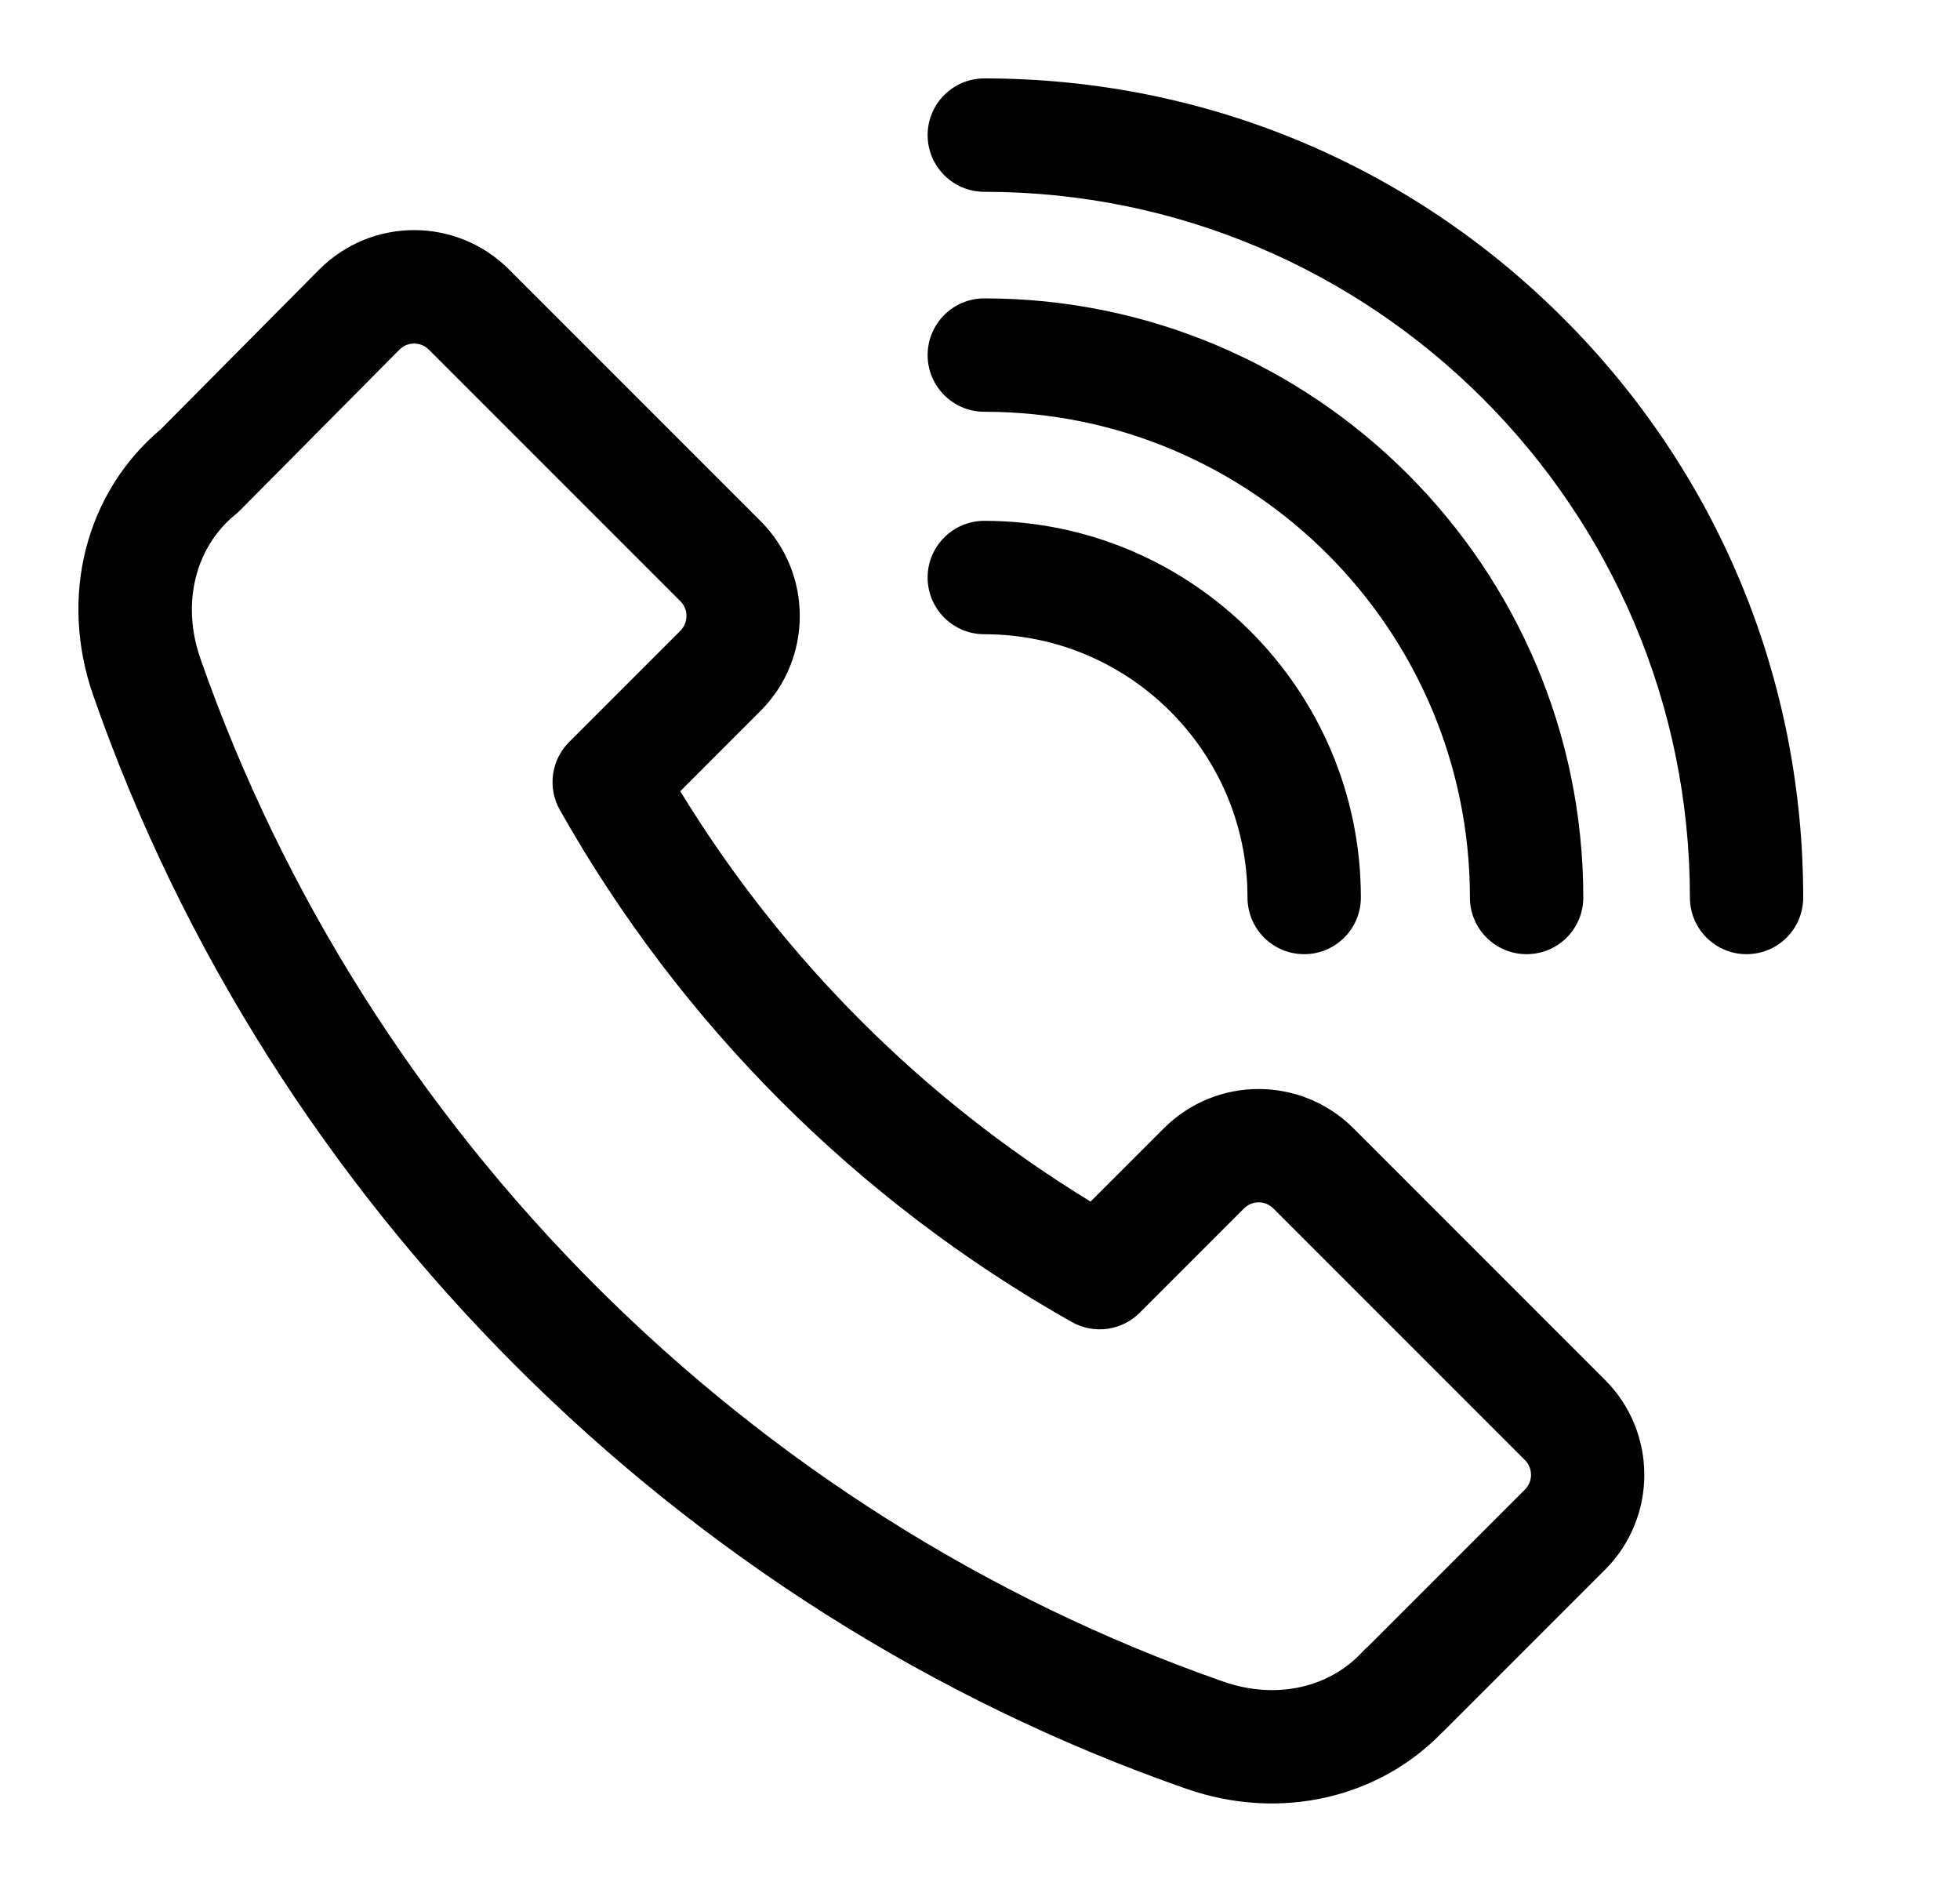
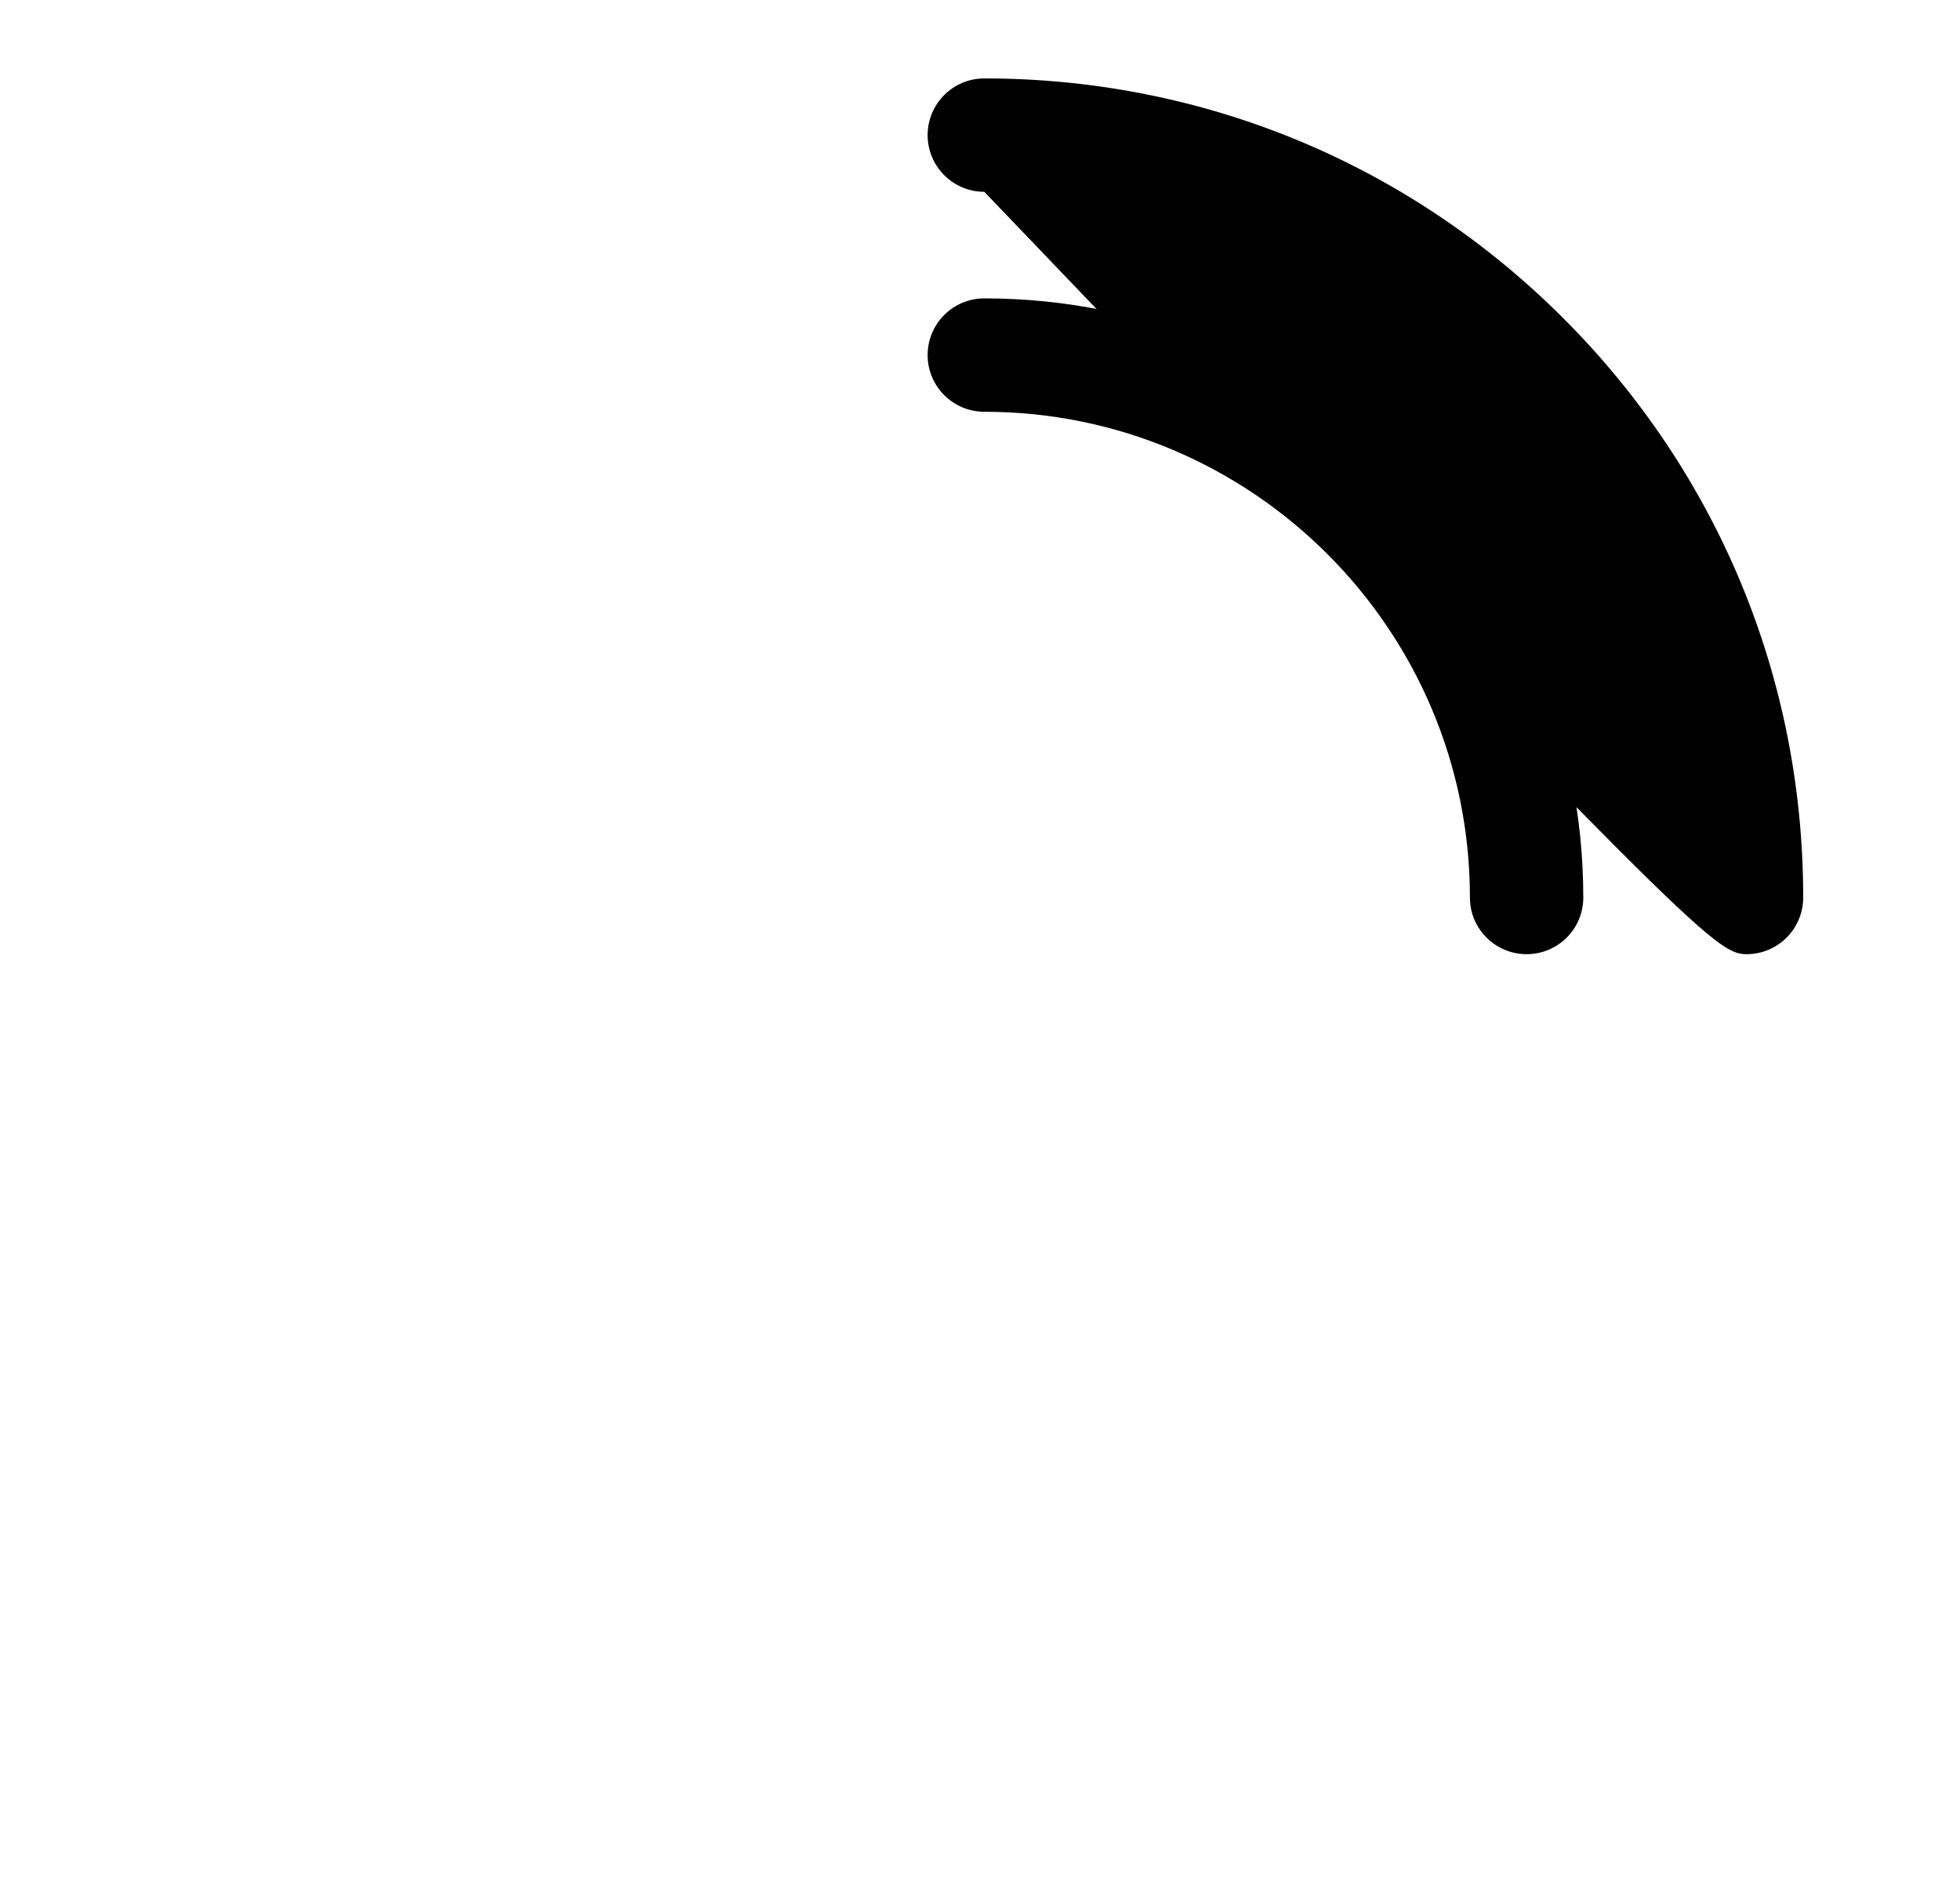
<svg xmlns="http://www.w3.org/2000/svg" width="25" height="24" viewBox="0 0 25 24" fill="none">
  <g id="fi_2099473">
    <g id="Group 1171275264">
      <g id="Group">
        <g id="Group_2">
-           <path id="Vector" d="M20.473 17.598L17.264 14.389C16.596 13.721 15.513 13.72 14.845 14.389L13.91 15.323C11.775 14.019 9.981 12.225 8.677 10.09L9.701 9.065C10.368 8.398 10.368 7.312 9.701 6.645L6.492 3.436C5.826 2.77 4.745 2.764 4.071 3.438L2.054 5.471C1.089 6.281 0.75 7.611 1.19 8.871C3.448 15.341 8.658 20.552 15.128 22.81C16.346 23.235 17.596 22.917 18.39 22.098C18.402 22.088 18.413 22.077 18.424 22.066L20.473 20.017C21.14 19.35 21.14 18.265 20.473 17.598ZM19.451 18.995L17.448 20.998C17.424 21.018 17.401 21.04 17.379 21.064C16.957 21.522 16.279 21.68 15.605 21.445C9.547 19.331 4.669 14.453 2.555 8.395C2.313 7.701 2.487 6.983 3 6.564C3.019 6.548 3.038 6.532 3.056 6.514L5.095 4.459C5.162 4.391 5.241 4.381 5.282 4.381C5.324 4.381 5.402 4.391 5.47 4.459L8.679 7.668C8.782 7.771 8.782 7.939 8.679 8.043L7.259 9.463C7.03 9.692 6.981 10.046 7.141 10.329C8.681 13.06 10.939 15.318 13.671 16.859C13.954 17.018 14.308 16.97 14.537 16.741L15.867 15.411C15.97 15.307 16.138 15.307 16.242 15.411L19.451 18.62C19.554 18.723 19.554 18.892 19.451 18.995Z" fill="black" />
-         </g>
+           </g>
      </g>
      <g id="Group_3">
        <g id="Group_4">
-           <path id="Vector_2" d="M12.555 6.642C12.156 6.642 11.832 6.966 11.832 7.365C11.832 7.764 12.156 8.088 12.555 8.088C14.406 8.088 15.912 9.594 15.912 11.445C15.912 11.845 16.236 12.168 16.635 12.168C17.034 12.168 17.358 11.845 17.358 11.445C17.358 8.797 15.203 6.642 12.555 6.642Z" fill="black" />
-         </g>
+           </g>
      </g>
      <g id="Group_5">
        <g id="Group_6">
          <path id="Vector_3" d="M12.555 3.805C12.156 3.805 11.832 4.129 11.832 4.528C11.832 4.927 12.156 5.251 12.555 5.251C15.971 5.251 18.749 8.03 18.749 11.446C18.749 11.845 19.073 12.168 19.472 12.168C19.872 12.168 20.195 11.845 20.195 11.446C20.195 7.233 16.768 3.805 12.555 3.805Z" fill="black" />
        </g>
      </g>
      <g id="Group_7">
        <g id="Group_8">
-           <path id="Vector_4" d="M19.941 4.059C17.968 2.086 15.345 1 12.555 1C12.156 1 11.832 1.324 11.832 1.723C11.832 2.122 12.156 2.446 12.555 2.446C17.517 2.446 21.555 6.483 21.555 11.445C21.555 11.845 21.878 12.168 22.277 12.168C22.677 12.168 23 11.845 23 11.445C23 8.655 21.914 6.032 19.941 4.059Z" fill="black" />
+           <path id="Vector_4" d="M19.941 4.059C17.968 2.086 15.345 1 12.555 1C12.156 1 11.832 1.324 11.832 1.723C11.832 2.122 12.156 2.446 12.555 2.446C21.555 11.845 21.878 12.168 22.277 12.168C22.677 12.168 23 11.845 23 11.445C23 8.655 21.914 6.032 19.941 4.059Z" fill="black" />
        </g>
      </g>
    </g>
  </g>
</svg>